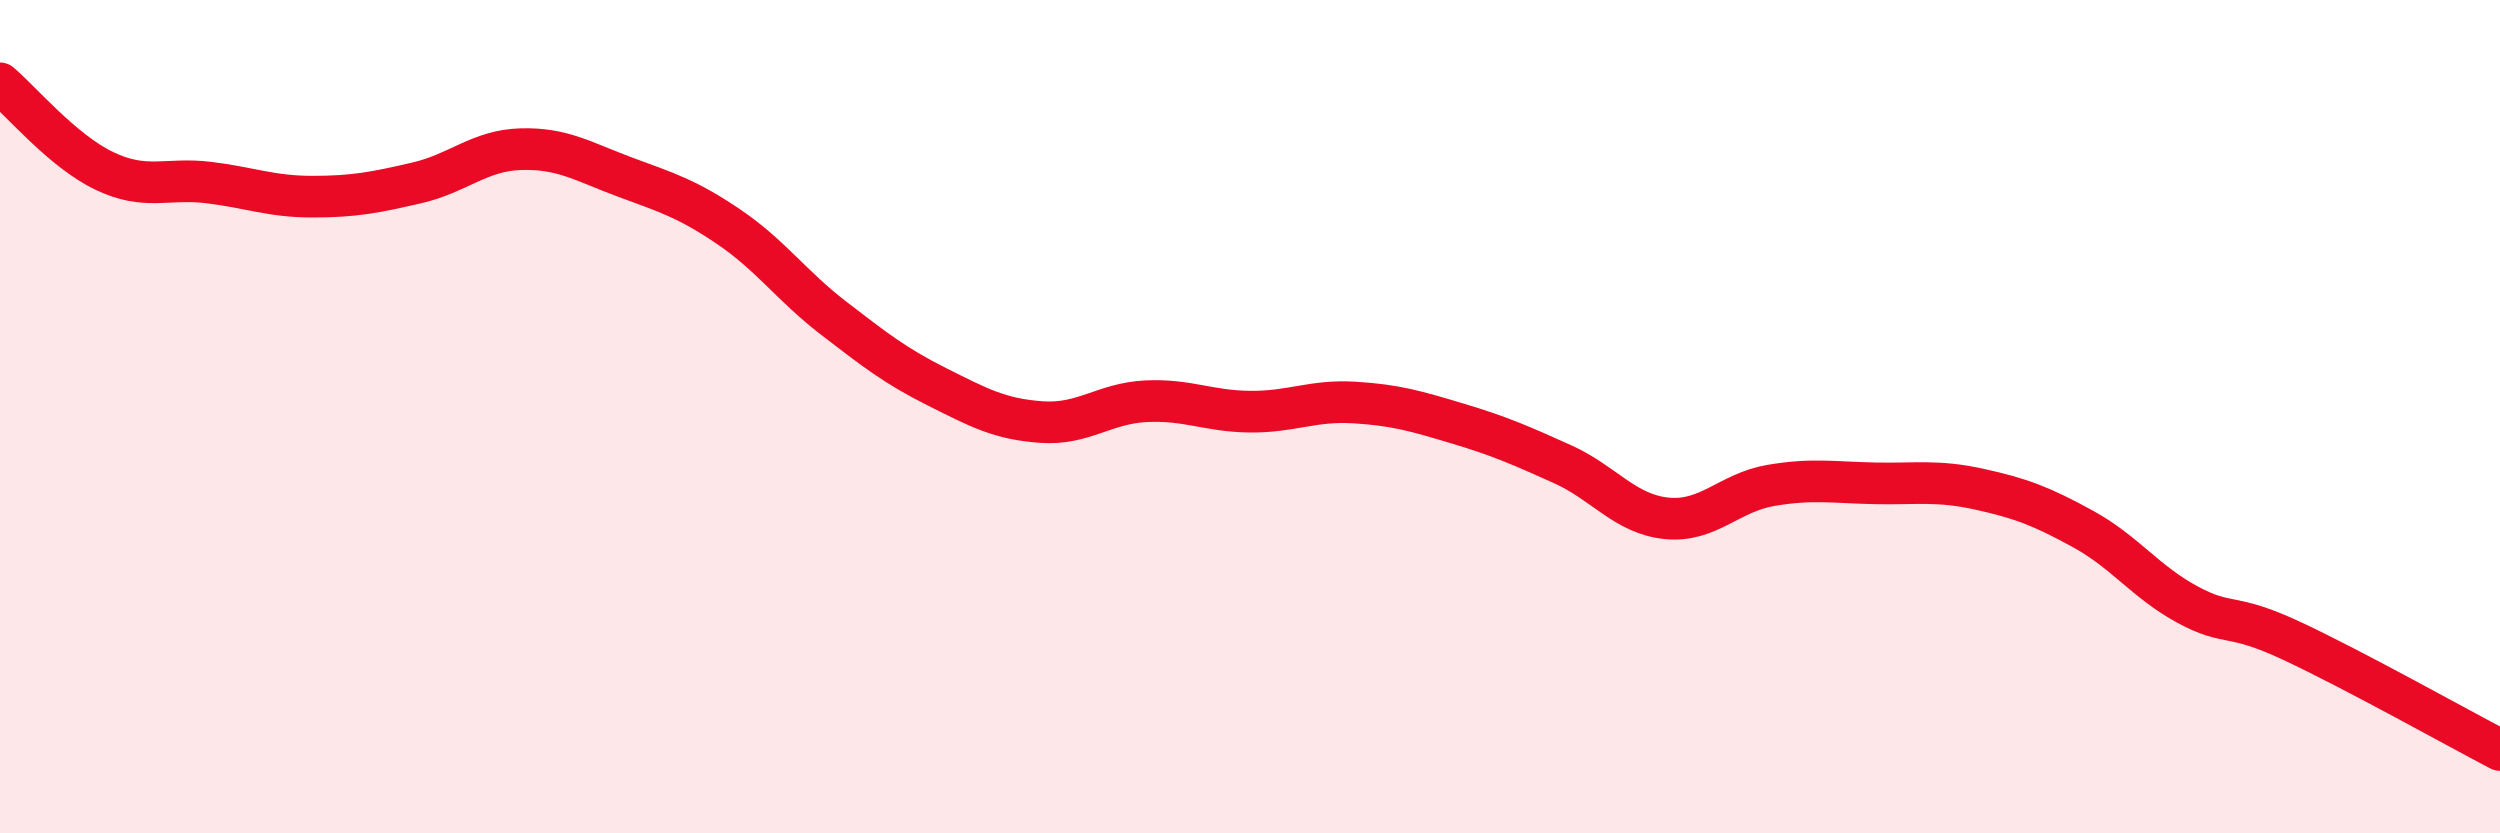
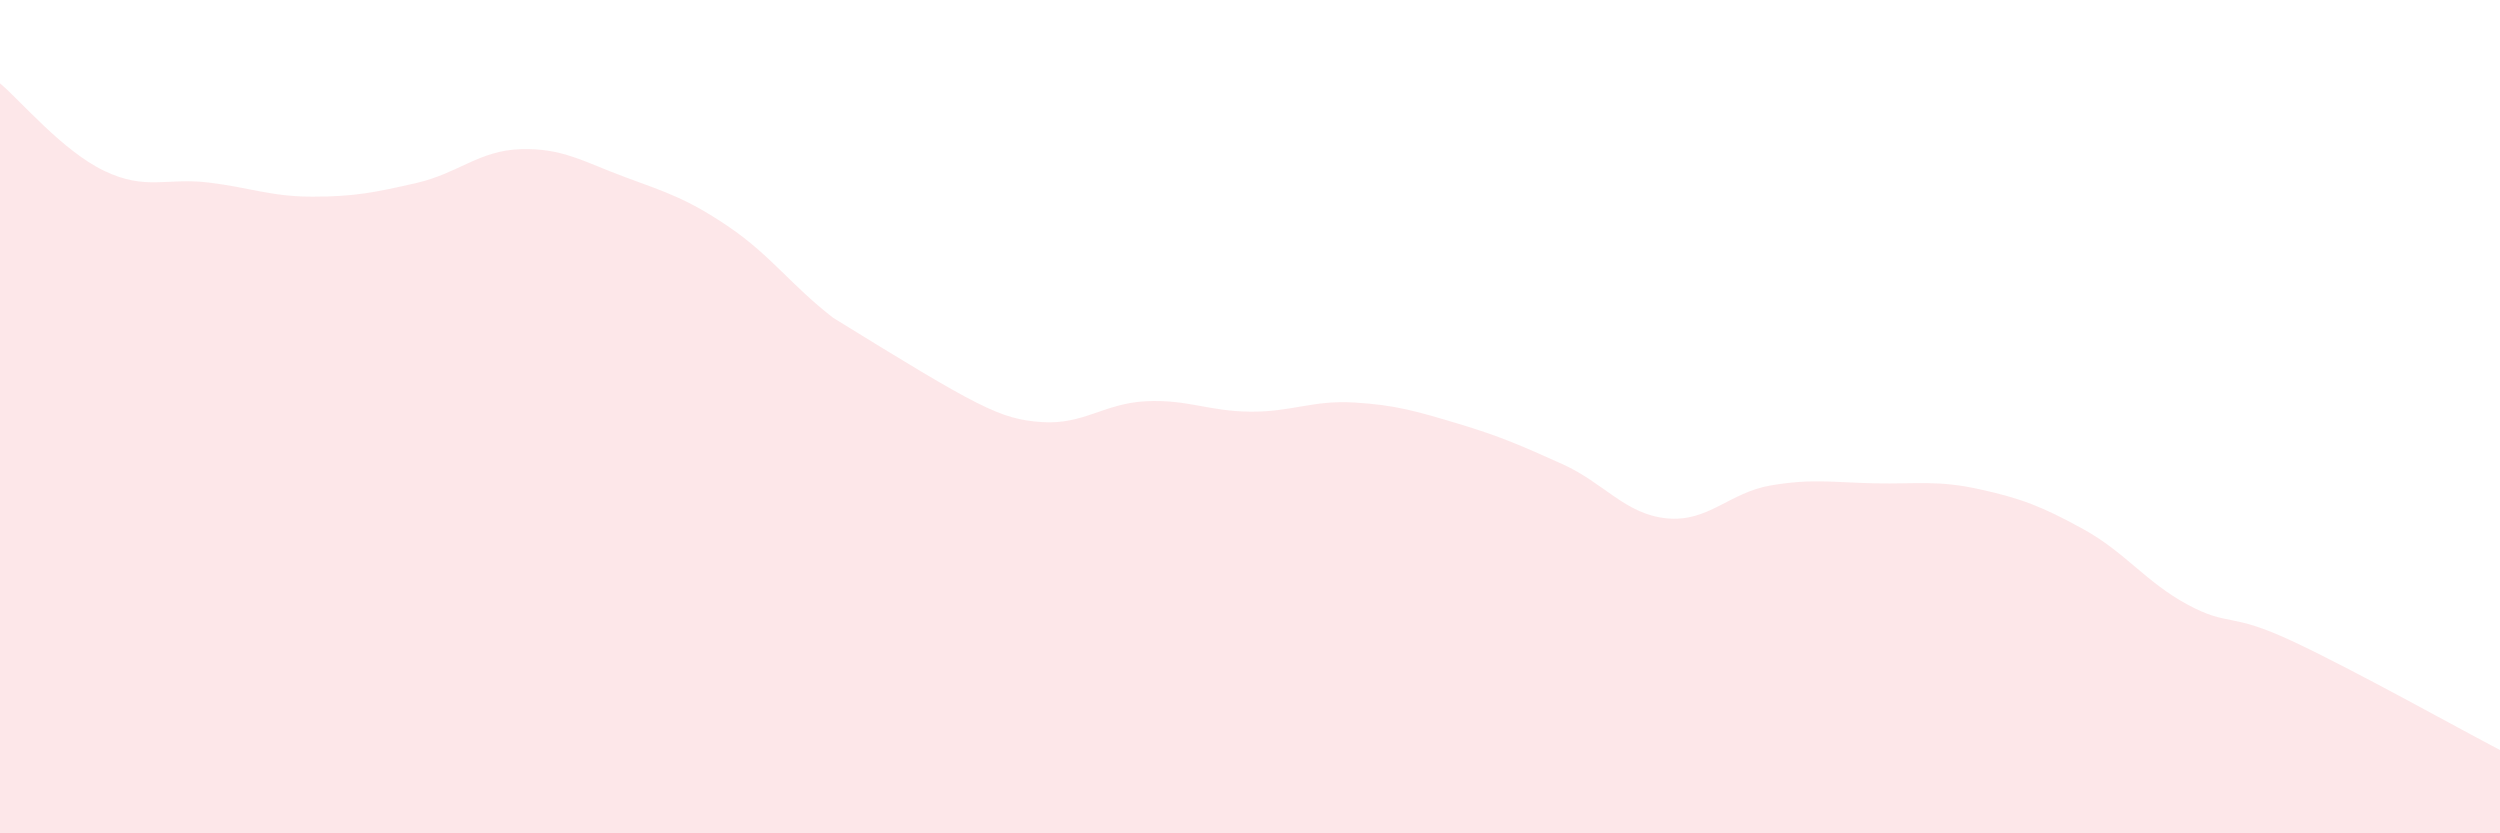
<svg xmlns="http://www.w3.org/2000/svg" width="60" height="20" viewBox="0 0 60 20">
-   <path d="M 0,2 C 0.5,2.42 1.5,3.62 2.5,4.1 C 3.5,4.58 4,4.26 5,4.38 C 6,4.5 6.5,4.72 7.5,4.72 C 8.5,4.72 9,4.62 10,4.39 C 11,4.16 11.5,3.61 12.5,3.58 C 13.5,3.55 14,3.88 15,4.25 C 16,4.62 16.5,4.77 17.5,5.45 C 18.5,6.13 19,6.86 20,7.63 C 21,8.4 21.5,8.79 22.5,9.29 C 23.5,9.79 24,10.06 25,10.13 C 26,10.2 26.5,9.68 27.5,9.63 C 28.5,9.58 29,9.87 30,9.88 C 31,9.89 31.5,9.6 32.5,9.66 C 33.5,9.72 34,9.87 35,10.17 C 36,10.47 36.5,10.69 37.5,11.14 C 38.5,11.59 39,12.34 40,12.44 C 41,12.54 41.5,11.82 42.5,11.65 C 43.5,11.48 44,11.58 45,11.6 C 46,11.62 46.5,11.52 47.5,11.74 C 48.5,11.96 49,12.15 50,12.7 C 51,13.25 51.5,13.97 52.5,14.51 C 53.5,15.05 53.5,14.68 55,15.38 C 56.5,16.08 59,17.48 60,18L60 20L0 20Z" fill="#EB0A25" opacity="0.1" stroke-linecap="round" stroke-linejoin="round" />
-   <path d="M 0,2 C 0.5,2.42 1.5,3.62 2.5,4.1 C 3.5,4.58 4,4.26 5,4.38 C 6,4.5 6.5,4.72 7.5,4.72 C 8.5,4.72 9,4.62 10,4.39 C 11,4.16 11.5,3.61 12.5,3.58 C 13.5,3.55 14,3.88 15,4.25 C 16,4.62 16.5,4.77 17.5,5.45 C 18.5,6.13 19,6.86 20,7.63 C 21,8.4 21.5,8.79 22.5,9.29 C 23.5,9.79 24,10.06 25,10.13 C 26,10.2 26.5,9.68 27.5,9.63 C 28.5,9.58 29,9.87 30,9.88 C 31,9.89 31.5,9.6 32.5,9.66 C 33.5,9.72 34,9.87 35,10.17 C 36,10.47 36.5,10.69 37.5,11.14 C 38.5,11.59 39,12.34 40,12.44 C 41,12.54 41.5,11.82 42.5,11.65 C 43.5,11.48 44,11.58 45,11.6 C 46,11.62 46.5,11.52 47.5,11.74 C 48.5,11.96 49,12.15 50,12.7 C 51,13.25 51.5,13.97 52.5,14.51 C 53.5,15.05 53.5,14.68 55,15.38 C 56.5,16.08 59,17.48 60,18" stroke="#EB0A25" stroke-width="1" fill="none" stroke-linecap="round" stroke-linejoin="round" />
+   <path d="M 0,2 C 0.5,2.42 1.5,3.62 2.5,4.1 C 3.5,4.58 4,4.26 5,4.38 C 6,4.5 6.5,4.72 7.5,4.72 C 8.5,4.72 9,4.62 10,4.39 C 11,4.16 11.5,3.61 12.5,3.58 C 13.5,3.55 14,3.88 15,4.25 C 16,4.62 16.5,4.77 17.5,5.45 C 18.5,6.13 19,6.86 20,7.63 C 23.5,9.79 24,10.06 25,10.13 C 26,10.2 26.5,9.68 27.5,9.63 C 28.5,9.58 29,9.87 30,9.88 C 31,9.89 31.5,9.6 32.5,9.66 C 33.5,9.72 34,9.87 35,10.17 C 36,10.47 36.5,10.69 37.5,11.14 C 38.5,11.59 39,12.34 40,12.44 C 41,12.54 41.5,11.82 42.5,11.65 C 43.5,11.48 44,11.58 45,11.6 C 46,11.62 46.5,11.52 47.5,11.74 C 48.5,11.96 49,12.15 50,12.7 C 51,13.25 51.5,13.97 52.5,14.51 C 53.5,15.05 53.5,14.68 55,15.38 C 56.5,16.08 59,17.48 60,18L60 20L0 20Z" fill="#EB0A25" opacity="0.1" stroke-linecap="round" stroke-linejoin="round" />
</svg>